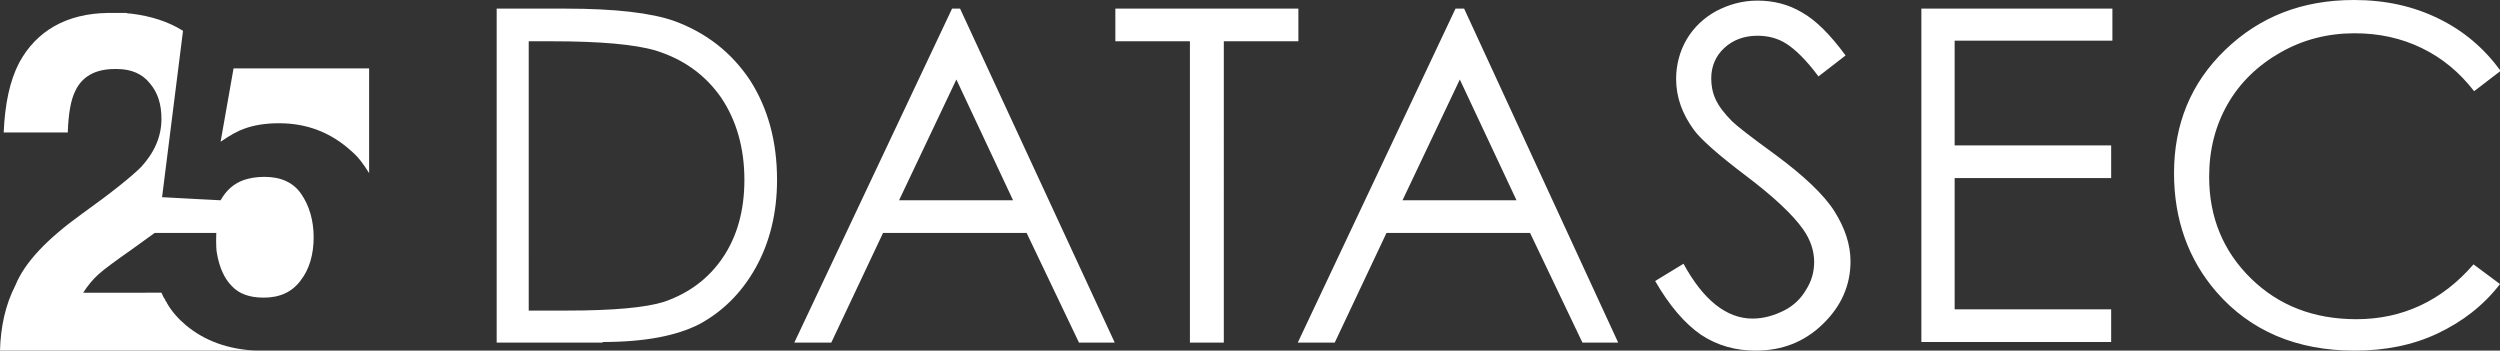
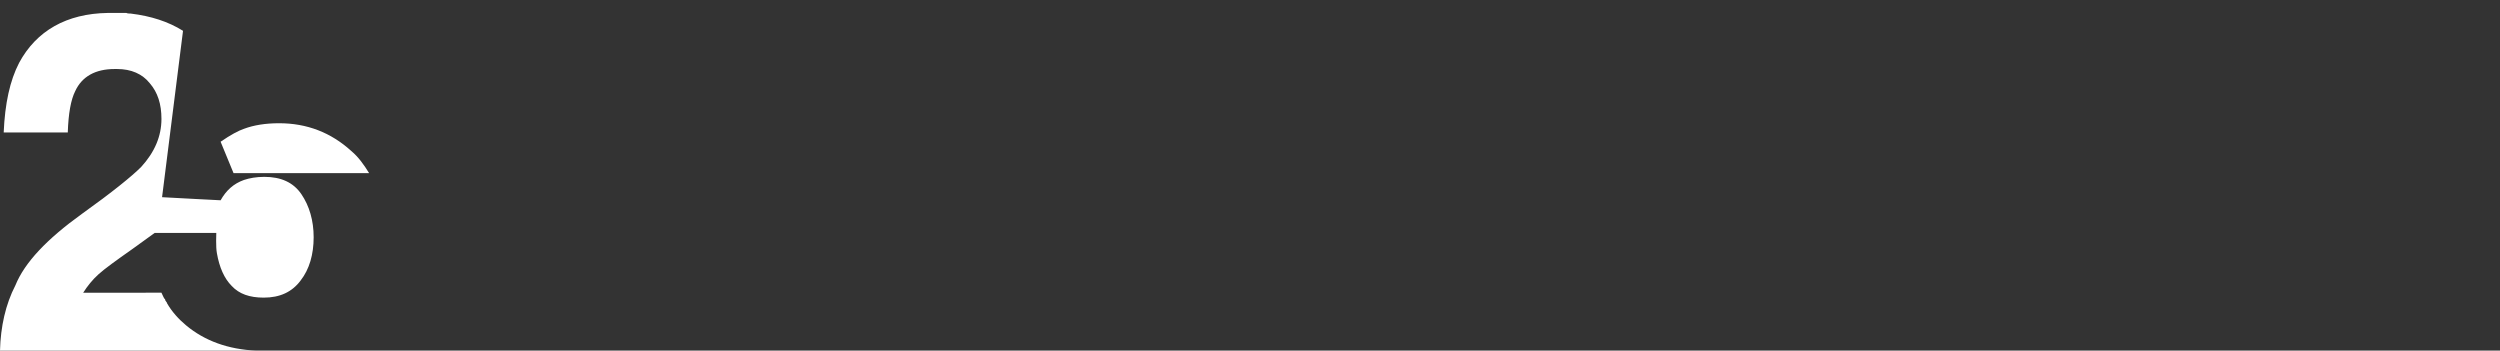
<svg xmlns="http://www.w3.org/2000/svg" id="Ebene_1" x="0px" y="0px" viewBox="0 0 405.7 56.9" xml:space="preserve">
  <rect x="0" y="0" width="405.7" height="56.9" fill="#333333" stroke="none" />
  <g>
-     <path fill="#FFFFFF" d="M97.8,55.5c6.8,0,12-1,15.7-2.9c3.7-2,6.8-5,9.1-9.1c2.3-4.1,3.5-8.9,3.5-14.3c0-6.3-1.5-11.7-4.4-16.2   c-3-4.5-7.1-7.7-12.3-9.6c-3.7-1.3-9.5-2-17.6-2H80.6v54.2H97.8L97.8,55.5z M85.8,6.7h3.8c7.8,0,13.4,0.5,16.8,1.5   c4.5,1.4,8,3.9,10.6,7.6c2.5,3.7,3.8,8.2,3.8,13.4c0,5-1.2,9.2-3.5,12.6c-2.3,3.4-5.5,5.8-9.6,7.2c-2.9,0.9-8.1,1.4-15.6,1.4h-6.3   V6.7L85.8,6.7z M154.5,1.4l-25.6,54.2h6l8.4-17.8h23.3l8.5,17.8h5.8L155.8,1.4H154.5L154.5,1.4z M164.4,32.5h-18.5l9.3-19.6   L164.4,32.5L164.4,32.5z M193.1,6.7v48.9h5.5V6.7h12.1V1.4H181v5.3H193.1L193.1,6.7z M236.2,1.4l-25.6,54.2h6l8.4-17.8h23.3   l8.5,17.8h5.8L237.6,1.4H236.2L236.2,1.4z M246.1,32.5h-18.5l9.3-19.6L246.1,32.5L246.1,32.5z M276,54.3c2.7,1.8,5.7,2.6,8.9,2.6   c4.3,0,7.9-1.4,10.9-4.3c3-2.9,4.5-6.3,4.5-10.2c0-2.7-0.9-5.4-2.6-8.1c-1.7-2.7-5-5.8-9.6-9.2c-4-2.9-6.3-4.7-7-5.4   c-1.3-1.3-2.2-2.5-2.7-3.6c-0.5-1.1-0.7-2.2-0.7-3.4c0-1.9,0.7-3.6,2.1-4.9c1.4-1.3,3.2-2,5.4-2c1.7,0,3.3,0.4,4.7,1.3   c1.4,0.9,3.2,2.6,5.2,5.3l4.4-3.4c-2.5-3.4-4.8-5.7-7.1-7c-2.2-1.3-4.6-1.9-7.2-1.9c-2.4,0-4.6,0.6-6.7,1.7c-2,1.1-3.6,2.6-4.8,4.6   c-1.1,1.9-1.7,4.1-1.7,6.4c0,3,1,5.7,2.9,8.3c1.1,1.5,3.9,4,8.4,7.4c4.5,3.4,7.6,6.3,9.3,8.7c1.2,1.7,1.8,3.5,1.8,5.3   c0,1.6-0.4,3.1-1.3,4.5c-0.8,1.4-2,2.6-3.6,3.4c-1.6,0.8-3.3,1.3-5.1,1.3c-4.2,0-8-3-11.2-8.9l-4.6,2.8   C270.9,49.6,273.4,52.5,276,54.3L276,54.3z M311.8,55.5h30.8v-5.3h-25.4V28.9h25.4v-5.3h-25.4v-17h25.6V1.4h-31V55.5L311.8,55.5z    M395.7,3c-4.1-2-8.6-3-13.7-3c-8.4,0-15.3,2.7-20.9,8.1c-5.6,5.4-8.3,12.1-8.3,20c0,7.5,2.3,14,6.9,19.3c5.5,6.3,13,9.5,22.4,9.5   c5,0,9.5-0.9,13.5-2.8c4-1.9,7.4-4.5,10.1-8l-4.3-3.2c-5.1,5.9-11.5,8.9-19,8.9c-6.9,0-12.6-2.2-17.1-6.6   c-4.5-4.4-6.8-9.9-6.8-16.5c0-4.4,1-8.3,3-11.8c2-3.5,4.9-6.3,8.6-8.4c3.7-2.1,7.7-3.1,12-3.1c4,0,7.6,0.8,10.9,2.4   c3.3,1.6,6.1,3.9,8.5,7l4.3-3.3C403.1,7.8,399.8,5,395.7,3L395.7,3z" />
-     <path fill="#FFFFFF" d="M45.3,20c4.5,0,8.4,1.5,11.7,4.5c1.2,1,2.1,2.3,2.9,3.6v-17h-22L35.8,23c1.6-1.1,2.9-1.8,3.8-2.1   C41.2,20.3,43.1,20,45.3,20L45.3,20z" />
+     <path fill="#FFFFFF" d="M45.3,20c4.5,0,8.4,1.5,11.7,4.5c1.2,1,2.1,2.3,2.9,3.6h-22L35.8,23c1.6-1.1,2.9-1.8,3.8-2.1   C41.2,20.3,43.1,20,45.3,20L45.3,20z" />
    <path fill="#FFFFFF" d="M48.9,31.5c-1.3-1.9-3.3-2.8-6-2.8c-1.3,0-2.4,0.2-3.3,0.5c-1.7,0.6-2.9,1.7-3.8,3.3l-3.9-0.2L26.3,32   l3.4-27l0,0c-2.4-1.5-5.2-2.4-8.5-2.8h0c-0.2,0-0.5,0-0.7-0.1c-0.1,0-0.2,0-0.4,0c0,0-0.1,0-0.1,0c-0.1,0-0.2,0-0.3,0   c-0.2,0-0.3,0-0.5,0c-0.2,0-0.4,0-0.6,0c-0.1,0-0.3,0-0.4,0h-0.1c-0.2,0-0.4,0-0.6,0C10.8,2.2,5.9,5,3.1,10.2   c-1.5,2.9-2.3,6.6-2.5,11.3H11c0.1-3.1,0.5-5.3,1.2-6.7c1.1-2.4,3.3-3.6,6.4-3.6c0.1,0,0.2,0,0.2,0c0.1,0,0.1,0,0.2,0   c2.3,0,4.1,0.8,5.3,2.3c1.3,1.5,1.9,3.4,1.9,5.8c0,2.8-1.1,5.4-3.3,7.8c-1.5,1.5-4.7,4.1-9.6,7.6c-5.7,4.1-9.3,7.9-10.8,11.6   C0.9,49.4,0.1,53,0,56.9h42.3l0,0c-0.2,0-0.5,0-0.7,0c-4.6-0.2-8.4-1.6-11.4-4.1c-1.2-1-2.3-2.2-3.1-3.6c0-0.1-0.1-0.2-0.1-0.2   c-0.1-0.1-0.1-0.2-0.2-0.3c0,0,0,0,0-0.1c0,0,0-0.1-0.1-0.1c-0.2-0.3-0.3-0.6-0.5-1H13.5c0.7-1.1,1.5-2.1,2.5-3   c1-0.9,2.8-2.2,5.5-4.1l3.6-2.6h10c0,0-0.1,2.3,0.1,3.3c0.4,2.3,1.2,4.1,2.4,5.3c1.2,1.3,2.9,1.9,5.2,1.9c2.6,0,4.6-0.9,6-2.8   c1.4-1.8,2.1-4.2,2.1-7C50.9,35.8,50.2,33.4,48.9,31.5L48.9,31.5z" />
  </g>
</svg>